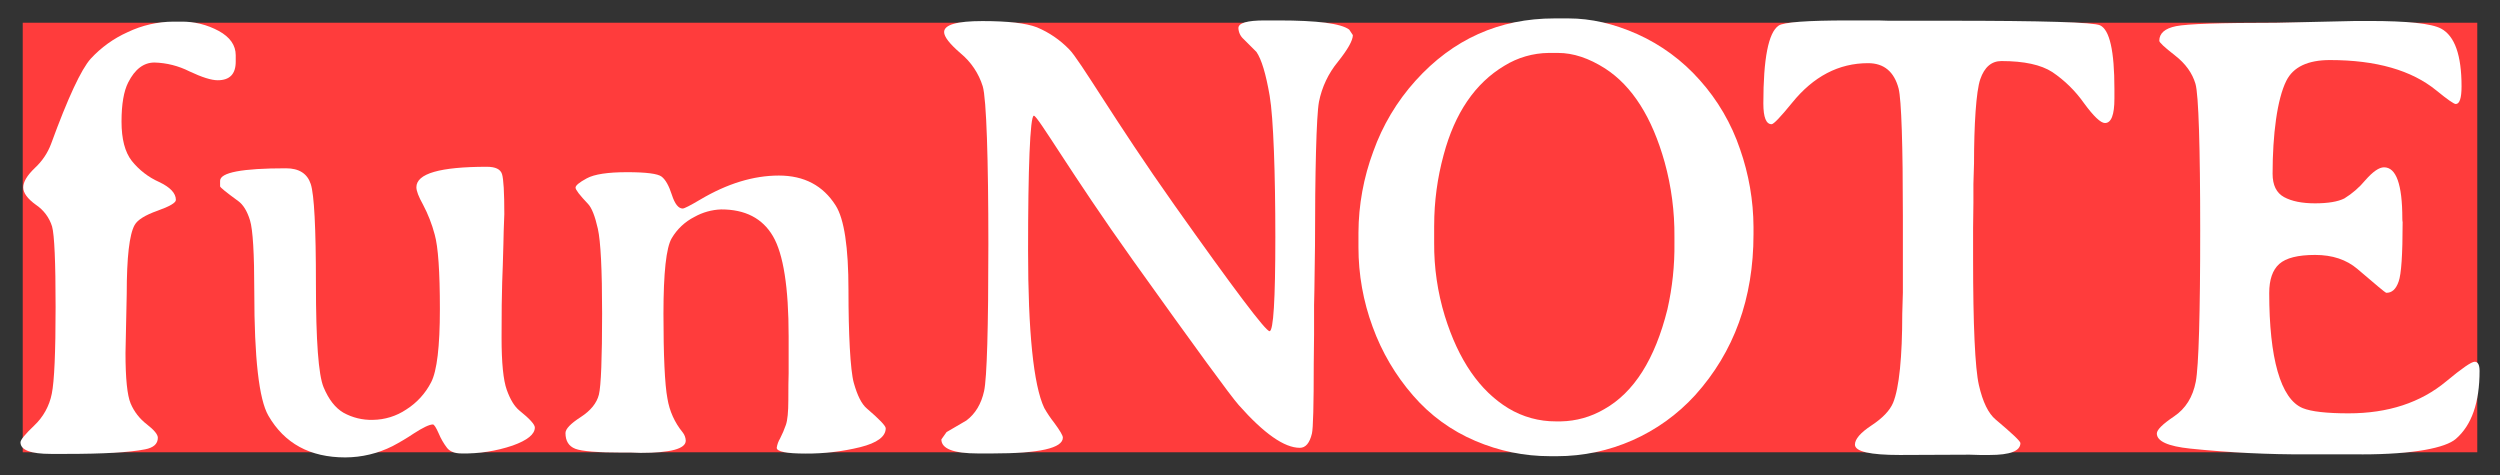
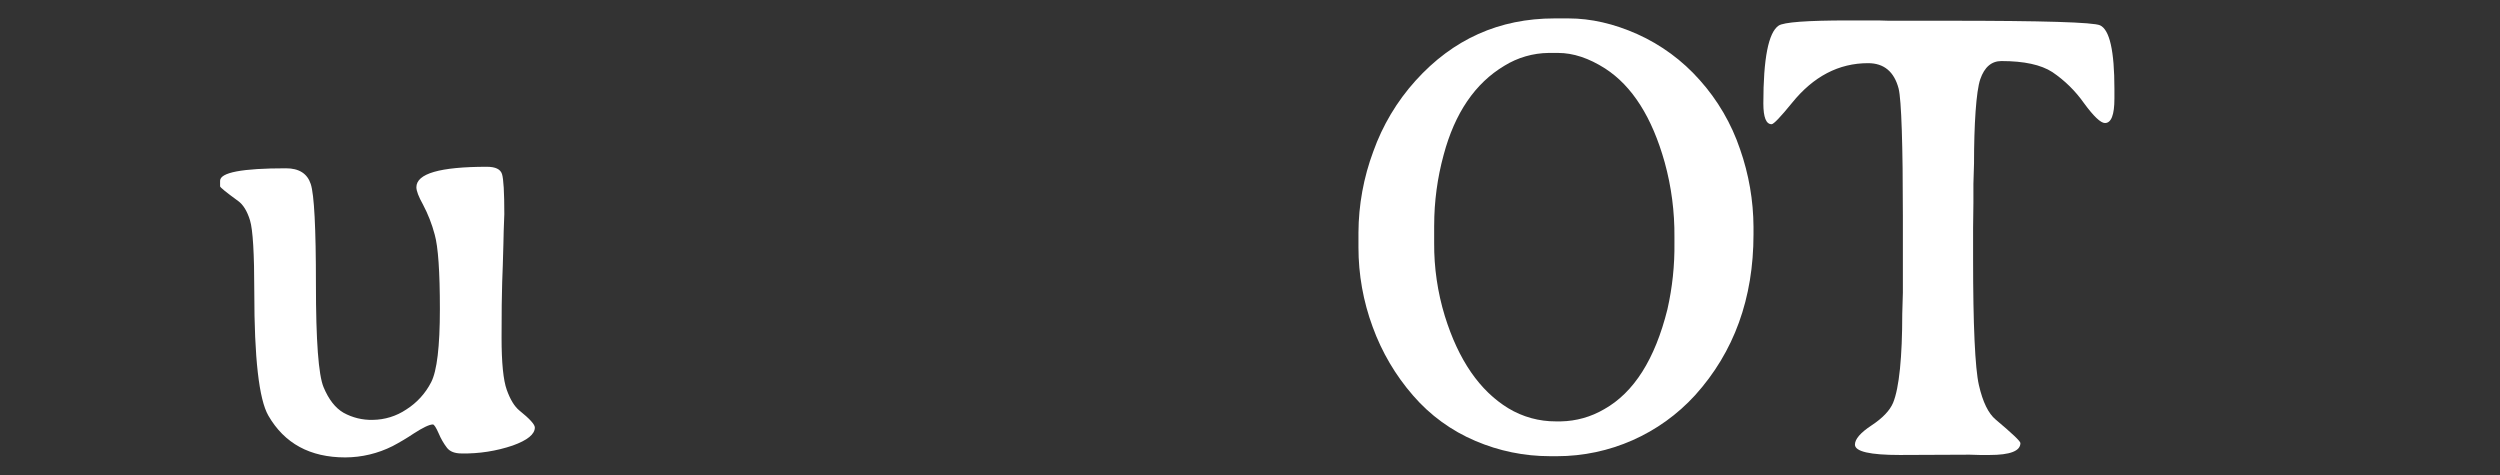
<svg xmlns="http://www.w3.org/2000/svg" id="_レイヤー_2" data-name="レイヤー 2" viewBox="0 0 1100 209">
  <rect x="0" y="0" width="1100" height="209" fill="#333333" stroke="none" />
  <defs>
    <style>
      .cls-1 {
        fill: #fff;
      }

      .cls-2 {
        fill: #ff3c3c;
      }

      .cls-3 {
        fill: none;
      }

      .cls-4 {
        clip-path: url(#clippath);
      }
    </style>
    <clipPath id="clippath">
      <rect class="cls-3" width="1100" height="209" />
    </clipPath>
  </defs>
  <g id="_レイヤー_1-2" data-name="レイヤー 1">
    <g>
-       <rect class="cls-2" x="10" y="10" width="1080" height="189" />
      <g class="cls-4">
        <g>
-           <path class="cls-1" d="M69.45,192.61c0,2.69-1.88,4.39-5.64,5.1-6.72,1.34-18.31,2.02-34.79,2.01h-6.58c-8.95,0-13.43-1.7-13.43-5.1,0-1.07,2.01-3.54,6.05-7.39,3.97-3.74,6.67-8.62,7.72-13.97,1.12-5.46,1.68-18.18,1.68-38.15,0-19.97-.52-31.79-1.55-35.46-1.2-3.91-3.72-7.27-7.12-9.54-3.72-2.69-5.58-5.24-5.57-7.66,0-2.42,1.7-5.26,5.1-8.53,3.17-2.91,5.61-6.52,7.13-10.54,7.43-20.33,13.25-32.84,17.46-37.54,4.57-4.96,10.1-8.94,16.25-11.69,6.29-3.01,13.18-4.6,20.15-4.63h3.36c5.79-.07,11.5,1.34,16.59,4.1,4.97,2.73,7.45,6.29,7.46,10.68v2.82c0,5.46-2.64,8.19-7.93,8.19-2.78,0-6.92-1.3-12.43-3.9-4.78-2.42-10.03-3.75-15.38-3.9-4.74,0-8.6,2.91-11.55,8.73-1.97,3.85-2.96,9.61-2.96,17.27,0,7.66,1.5,13.41,4.5,17.26,3.19,4,7.29,7.18,11.96,9.27,4.97,2.33,7.46,4.97,7.46,7.93,0,1.25-2.71,2.84-8.13,4.77-5.42,1.92-8.75,4.01-10.01,6.25-2.33,4.12-3.49,14.24-3.49,30.36l-.54,25.93c0,11.28.76,18.72,2.28,22.3,1.54,3.61,4,6.76,7.12,9.13,3.22,2.51,4.84,4.48,4.83,5.91h0Z" />
          <path class="cls-1" d="M203.1,199.52c-2.96,0-5.08-.81-6.38-2.42-1.5-1.96-2.74-4.1-3.69-6.38-1.16-2.64-2.02-3.96-2.55-3.96-1.52,0-4.32,1.32-8.4,3.96-3.01,2.02-6.13,3.88-9.34,5.57-6.46,3.25-13.59,4.95-20.82,4.97-15.49,0-26.78-6.13-33.85-18.4-4.12-7.16-6.18-25.3-6.18-54.4,0-16.93-.63-27.43-1.88-31.5s-3-6.92-5.24-8.53c-5.29-3.85-7.93-6-7.93-6.45v-2.42c0-3.67,9.67-5.51,29.01-5.51,5.73,0,9.36,2.31,10.88,6.92,1.52,4.61,2.29,19.32,2.28,44.12,0,24.8,1.12,39.89,3.36,45.27,2.24,5.38,5.15,9.12,8.73,11.22,3.96,2.2,8.44,3.29,12.96,3.16,5.24-.06,10.36-1.64,14.71-4.57,4.66-2.95,8.44-7.1,10.95-12.02,2.55-4.97,3.83-15.69,3.83-32.17,0-16.48-.76-27.4-2.28-32.78-1.21-4.59-2.95-9.03-5.17-13.23-1.93-3.45-2.89-5.98-2.89-7.59,0-6,10.34-9,31.03-9,3.76,0,5.98,1.07,6.65,3.22.67,2.15,1.01,8.02,1.01,17.6l-.27,7.39c-.09,2.51-.13,4.41-.13,5.71,0,1.3-.09,4.45-.27,9.47l-.27,7.52c-.18,5.1-.27,13.19-.27,24.25,0,11.06.76,18.72,2.28,22.97,1.52,4.26,3.36,7.28,5.51,9.07,4.57,3.67,6.85,6.18,6.85,7.52,0,2.96-3.25,5.6-9.74,7.93-7.24,2.45-14.85,3.63-22.5,3.49h0Z" />
-           <path class="cls-1" d="M389.72,188.42c0,3.67-3.74,6.45-11.22,8.33-7.85,1.92-15.9,2.87-23.98,2.82-8.51,0-12.76-.85-12.76-2.55.21-1.45.72-2.85,1.48-4.1.99-1.93,1.84-3.93,2.55-5.98.72-2.06,1.07-5.71,1.08-10.95,0-5.24.04-9.16.13-11.75v-16.22c0-21.58-2.31-36.29-6.92-44.13-4.61-7.84-12.2-11.76-22.77-11.75-4.12.15-8.15,1.27-11.75,3.29-4.17,2.11-7.64,5.37-10.01,9.4-2.42,4.08-3.63,15.16-3.63,33.25s.58,31.18,1.75,37.27c.88,5.48,3.2,10.62,6.72,14.91.82,1.04,1.29,2.31,1.34,3.63,0,3.58-6.63,5.37-19.88,5.37l-3.9-.13h-3.75c-11.2,0-18.22-.56-21.09-1.68-2.86-1.12-4.3-3.43-4.3-6.92,0-1.79,2.22-4.12,6.65-6.98s7.12-6.18,8.06-9.94c.94-3.76,1.41-16.31,1.41-35.65s-.63-31.79-1.88-37.34-2.69-9.18-4.3-10.88c-3.67-3.85-5.51-6.24-5.51-7.19,0-.94,1.66-2.31,4.97-4.1,3.31-1.79,9.2-2.69,17.66-2.69,8.46,0,13.55.65,15.25,1.96,1.7,1.3,3.2,3.96,4.5,7.99,1.3,4.03,2.89,6.04,4.77,6.04.72,0,3.27-1.3,7.66-3.9,11.91-7.07,23.46-10.61,34.66-10.61,11.1,0,19.43,4.39,24.98,13.16,3.76,5.91,5.64,18.33,5.64,37.28,0,18.94.78,35.21,2.35,40.81s3.47,9.34,5.71,11.22c5.55,4.75,8.33,7.66,8.33,8.73h0Z" />
-           <path class="cls-1" d="M571.91,197.04c-6.81,0-15.76-6.27-26.87-18.81-3.58-4.03-19.08-25.23-46.48-63.6-27.4-38.37-41.96-63.72-43.66-63.72s-2.55,23.9-2.55,59.36,2.37,59.21,7.12,69.24c1.31,2.3,2.79,4.5,4.43,6.58,2.51,3.4,3.76,5.55,3.76,6.45,0,4.66-10.34,6.98-31.03,6.98h-6.31c-10.75,0-16.12-2.06-16.12-6.18l2.28-3.22,8.73-5.1c3.94-2.96,6.54-7.28,7.79-12.96,1.25-5.69,1.88-27.89,1.88-64.6s-.83-63.99-2.48-69.5c-1.77-5.68-5.15-10.72-9.74-14.51-4.84-4.16-7.25-7.28-7.25-9.34,0-3.22,5.62-4.84,16.86-4.84s19.23.92,23.98,2.75c5.33,2.23,10.15,5.52,14.17,9.67,4.7,4.61,20.15,31.58,46.34,68.56,26.19,36.98,40.13,55.47,41.84,55.47s2.55-13.81,2.55-41.44-.83-52.44-2.49-62.11-3.6-16.12-5.84-19.34l-5.64-5.64c-1.39-1.23-2.21-2.98-2.28-4.84,0-2.24,3.85-3.36,11.55-3.36h6.04c17.19,0,27.58,1.34,31.16,4.03l1.61,2.42c0,2.33-2.19,6.25-6.58,11.75-4.19,5.09-7.05,11.13-8.33,17.6-1.16,6.22-1.75,31.49-1.75,63.46l-.27,19.61-.14,6.45v12.9l-.14,12.9c0,18.18-.27,28.39-.8,30.63-.99,4.21-2.78,6.32-5.37,6.31h0Z" />
          <path class="cls-1" d="M685.03,200.72h-3.09c-11.27,0-22.42-2.28-32.77-6.72-10.54-4.46-19.92-11.28-27.4-19.95-7.75-8.89-13.78-19.14-17.8-30.22-4.14-11.2-6.26-23.05-6.25-34.99v-6.45c.05-12.2,2.26-24.3,6.52-35.73,4.1-11.51,10.42-22.09,18.6-31.16,16.48-18.27,36.85-27.4,61.12-27.4h6.18c9.85,0,19.95,2.31,30.29,6.92,10.46,4.7,19.8,11.57,27.4,20.15,7.94,8.85,14,19.23,17.8,30.49,3.85,10.99,5.85,22.54,5.91,34.19v3.22c0,28.21-8.55,51.8-25.66,70.79-15.6,17.12-37.69,26.88-60.85,26.87h0ZM631.03,99.17v7.66c-.08,10.92,1.5,21.79,4.7,32.24,6,19.34,15.31,32.87,27.94,40.57,6.32,3.82,13.57,5.81,20.96,5.77h2.15c6.71-.12,13.28-1.97,19.07-5.37,13.07-7.34,22.34-21.98,27.81-43.92,2.18-9.61,3.22-19.43,3.09-29.28v-2.55c.1-11.12-1.34-22.19-4.3-32.91-5.55-19.79-14.28-33.54-26.19-41.24-7.16-4.57-14.06-6.85-20.69-6.85h-4.16c-6.88.07-13.62,2.02-19.48,5.64-12.89,7.7-21.8,20.78-26.73,39.22-2.76,10.11-4.16,20.55-4.16,31.03h0Z" />
          <path class="cls-1" d="M880.66,26.86c-4.39,0-7.5,2.66-9.34,7.99-1.84,5.33-2.75,20.23-2.75,37.07l-.27,9v8.27l-.14,11.13v13.57c0,28.93.85,48.1,2.55,55.54s4.16,12.49,7.39,15.18c7.25,6.09,10.88,9.54,10.88,10.34,0,3.49-4.52,5.24-13.57,5.24h-4.3l-4.43-.13-30.76.13c-13.16,0-19.75-1.52-19.75-4.57,0-2.42,2.44-5.24,7.32-8.46s8.04-6.54,9.47-9.94c2.69-6.54,4.03-20.25,4.03-39.15l.27-9.27v-33.84c0-30.63-.63-51.18-1.88-56.02-1.97-7.43-6.45-11.15-13.43-11.15-12.9,0-24.04,5.82-33.45,17.46-5.1,6.27-8.1,9.4-9,9.4-2.42,0-3.63-3.04-3.63-9.13,0-19.79,2.24-31.21,6.72-34.25,2.24-1.52,12.49-2.28,30.76-2.28h13.16l4.43.13h26.46c41.55,0,63.76.67,66.63,2.02,4.21,1.97,6.31,11.28,6.31,27.94v4.3c0,7.17-1.39,10.75-4.16,10.75-1.88,0-4.97-2.93-9.27-8.8-3.77-5.35-8.48-9.97-13.9-13.63-4.97-3.22-12.43-4.84-22.36-4.84h0Z" />
-           <path class="cls-1" d="M1039.15,199.92h-23.78c-17.27.08-34.54-.77-51.72-2.54-9.76-1.03-14.64-3.24-14.64-6.65,0-1.61,2.53-4.12,7.59-7.52,5.06-3.4,8.24-8.49,9.54-15.25,1.3-6.76,1.95-30.27,1.95-66.54s-.69-59.77-2.08-64.52-4.39-8.91-9-12.49-6.92-5.73-6.92-6.45c0-3.31,2.46-5.46,7.39-6.45,4.93-.99,19.57-1.48,43.92-1.48l5.78-.13,11.69-.27,17.73-.4h5.91c16.83,0,27.36,1.12,31.57,3.36,6,3.22,9,11.69,9,25.39,0,5.19-.85,7.79-2.55,7.79-.81,0-3.63-1.97-8.46-5.91-10.93-8.95-26.55-13.43-46.88-13.43-9.76,0-16.16,3.04-19.21,9.13-4.03,8.06-6.04,23.69-6.04,40.88,0,5.02,1.68,8.44,5.04,10.28,3.36,1.83,7.9,2.75,13.63,2.75,5.73,0,10.03-.72,12.9-2.15,3.51-2.16,6.64-4.88,9.27-8.06,3.31-3.76,6.04-5.64,8.19-5.64,5.37,0,8.06,7.52,8.06,22.57,0,.54.04,1.08.13,1.61,0,14.15-.58,22.84-1.75,26.06-1.17,3.4-3,5.06-5.51,4.97-.27,0-4.48-3.49-12.63-10.48-4.84-4.12-11.04-6.18-18.6-6.18s-12.82,1.32-15.78,3.96c-2.96,2.64-4.43,6.92-4.43,12.83,0,28.39,4.92,46.6,14.78,50.63,3.76,1.52,10.48,2.28,20.15,2.28,17.37,0,31.7-4.7,42.98-14.1,6.9-5.73,11.06-8.6,12.49-8.6,1.43,0,2.15,1.34,2.15,4.03,0,13.97-3.49,23.95-10.48,29.95-4.48,3.85-18.27,6.78-41.37,6.78h0Z" />
        </g>
      </g>
    </g>
  </g>
</svg>